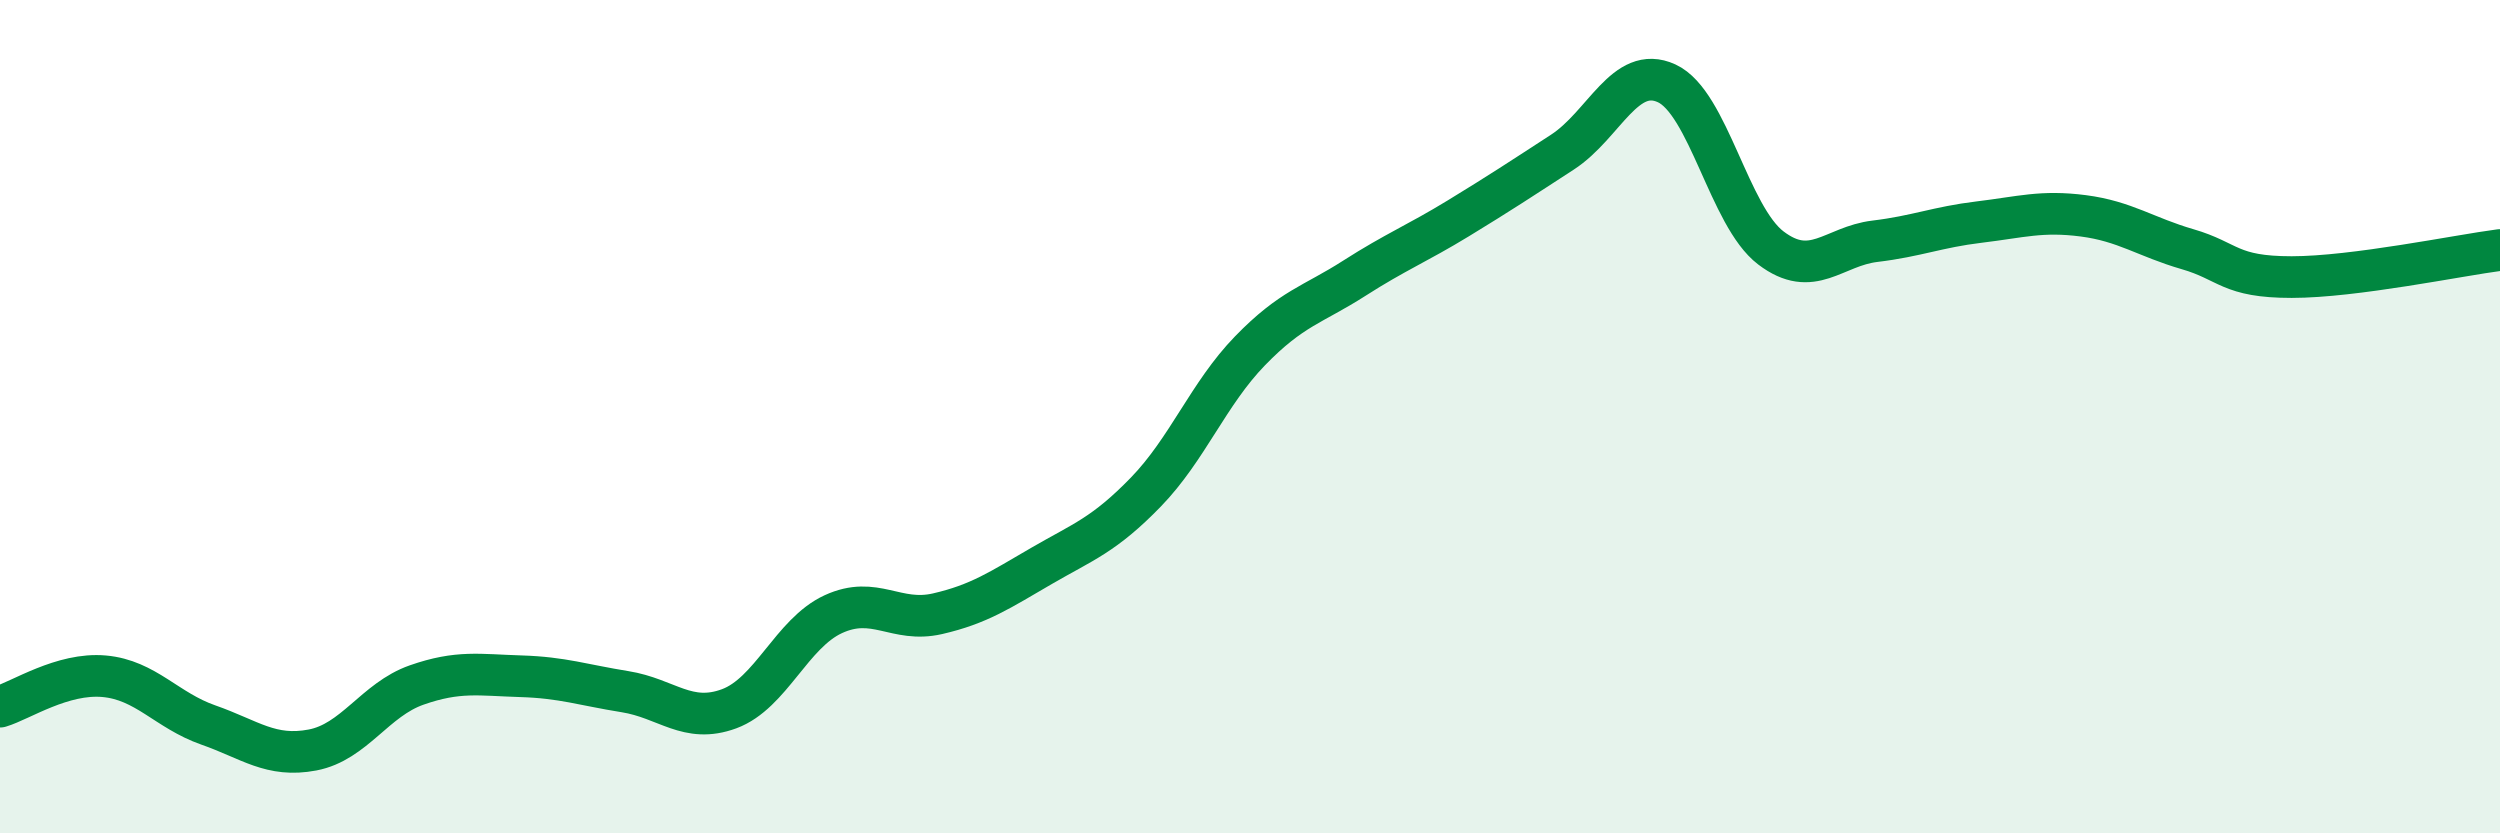
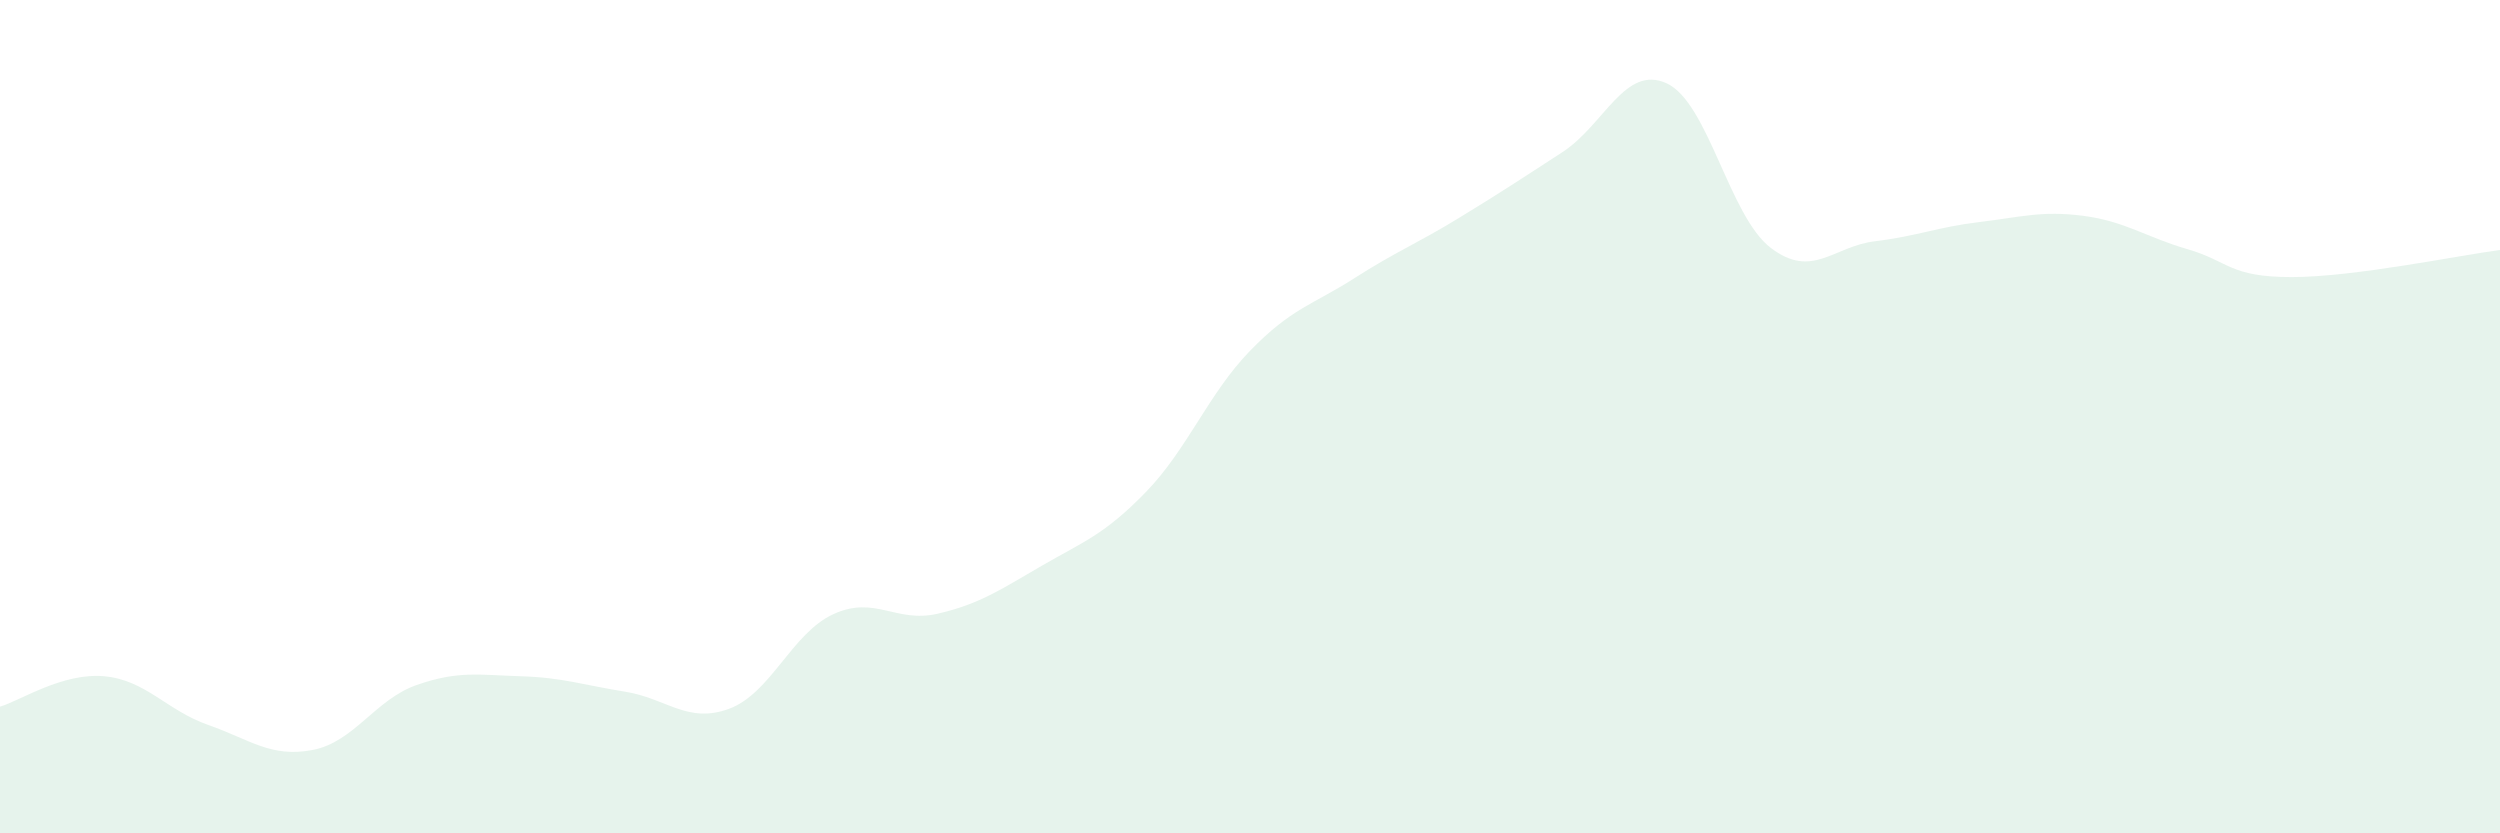
<svg xmlns="http://www.w3.org/2000/svg" width="60" height="20" viewBox="0 0 60 20">
  <path d="M 0,16.96 C 0.5,16.81 1.5,16.14 2.5,16.23 C 3.5,16.32 4,17.05 5,17.4 C 6,17.75 6.5,18.19 7.5,18 C 8.5,17.81 9,16.79 10,16.44 C 11,16.09 11.5,16.2 12.5,16.23 C 13.5,16.26 14,16.44 15,16.6 C 16,16.76 16.5,17.38 17.5,17.01 C 18.5,16.64 19,15.2 20,14.74 C 21,14.28 21.5,14.96 22.5,14.73 C 23.5,14.5 24,14.16 25,13.58 C 26,13 26.5,12.84 27.5,11.81 C 28.5,10.78 29,9.45 30,8.42 C 31,7.39 31.5,7.32 32.5,6.68 C 33.5,6.04 34,5.85 35,5.24 C 36,4.63 36.5,4.3 37.5,3.65 C 38.5,3 39,1.54 40,2 C 41,2.46 41.5,5.19 42.5,5.95 C 43.5,6.71 44,5.91 45,5.79 C 46,5.67 46.5,5.45 47.5,5.33 C 48.5,5.21 49,5.05 50,5.18 C 51,5.31 51.5,5.69 52.5,5.98 C 53.5,6.27 53.5,6.65 55,6.65 C 56.5,6.65 59,6.13 60,6L60 20L0 20Z" fill="#008740" opacity="0.1" stroke-linecap="round" stroke-linejoin="round" />
-   <path d="M 0,16.96 C 0.5,16.81 1.5,16.14 2.5,16.23 C 3.5,16.32 4,17.05 5,17.4 C 6,17.75 6.5,18.19 7.5,18 C 8.5,17.81 9,16.79 10,16.44 C 11,16.09 11.5,16.2 12.5,16.23 C 13.5,16.26 14,16.44 15,16.6 C 16,16.76 16.5,17.38 17.5,17.01 C 18.5,16.64 19,15.2 20,14.74 C 21,14.28 21.5,14.96 22.5,14.73 C 23.5,14.5 24,14.16 25,13.58 C 26,13 26.5,12.84 27.5,11.81 C 28.5,10.78 29,9.45 30,8.42 C 31,7.39 31.5,7.32 32.5,6.68 C 33.5,6.04 34,5.85 35,5.24 C 36,4.63 36.5,4.3 37.5,3.65 C 38.5,3 39,1.54 40,2 C 41,2.46 41.5,5.19 42.5,5.95 C 43.5,6.71 44,5.91 45,5.79 C 46,5.67 46.5,5.45 47.5,5.33 C 48.5,5.21 49,5.05 50,5.18 C 51,5.31 51.5,5.69 52.5,5.98 C 53.5,6.27 53.5,6.65 55,6.65 C 56.5,6.65 59,6.13 60,6" stroke="#008740" stroke-width="1" fill="none" stroke-linecap="round" stroke-linejoin="round" />
</svg>